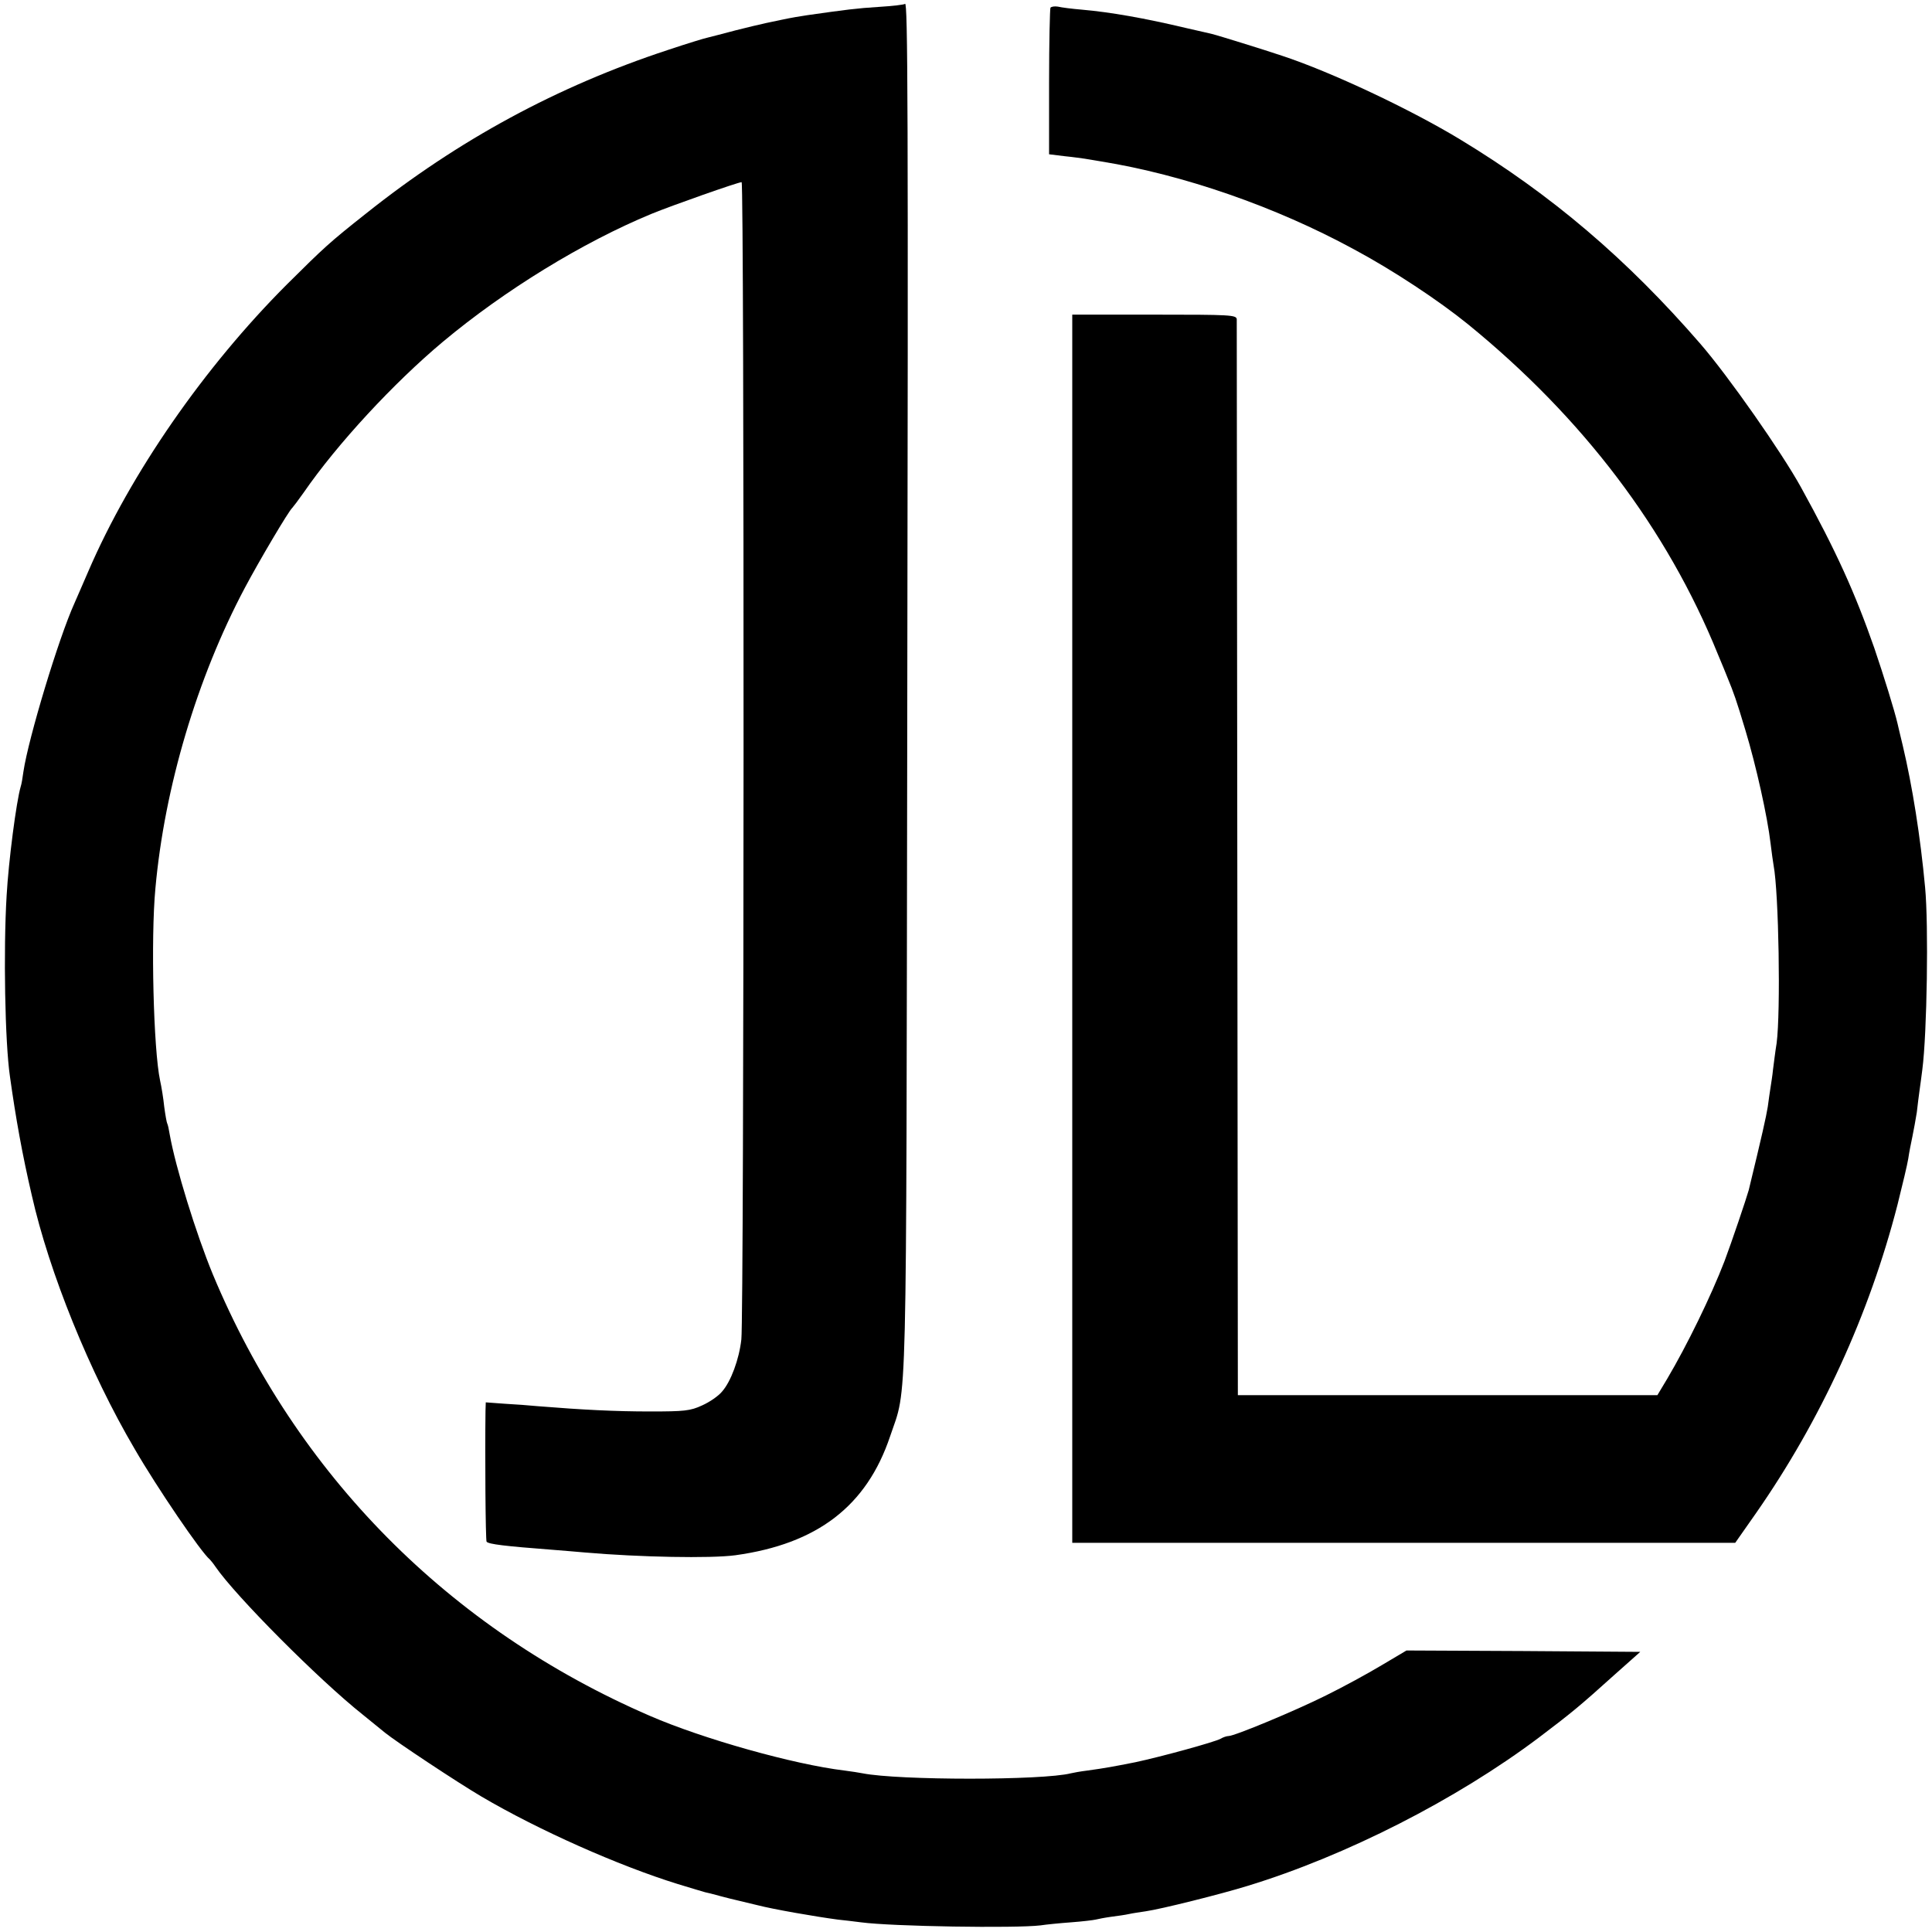
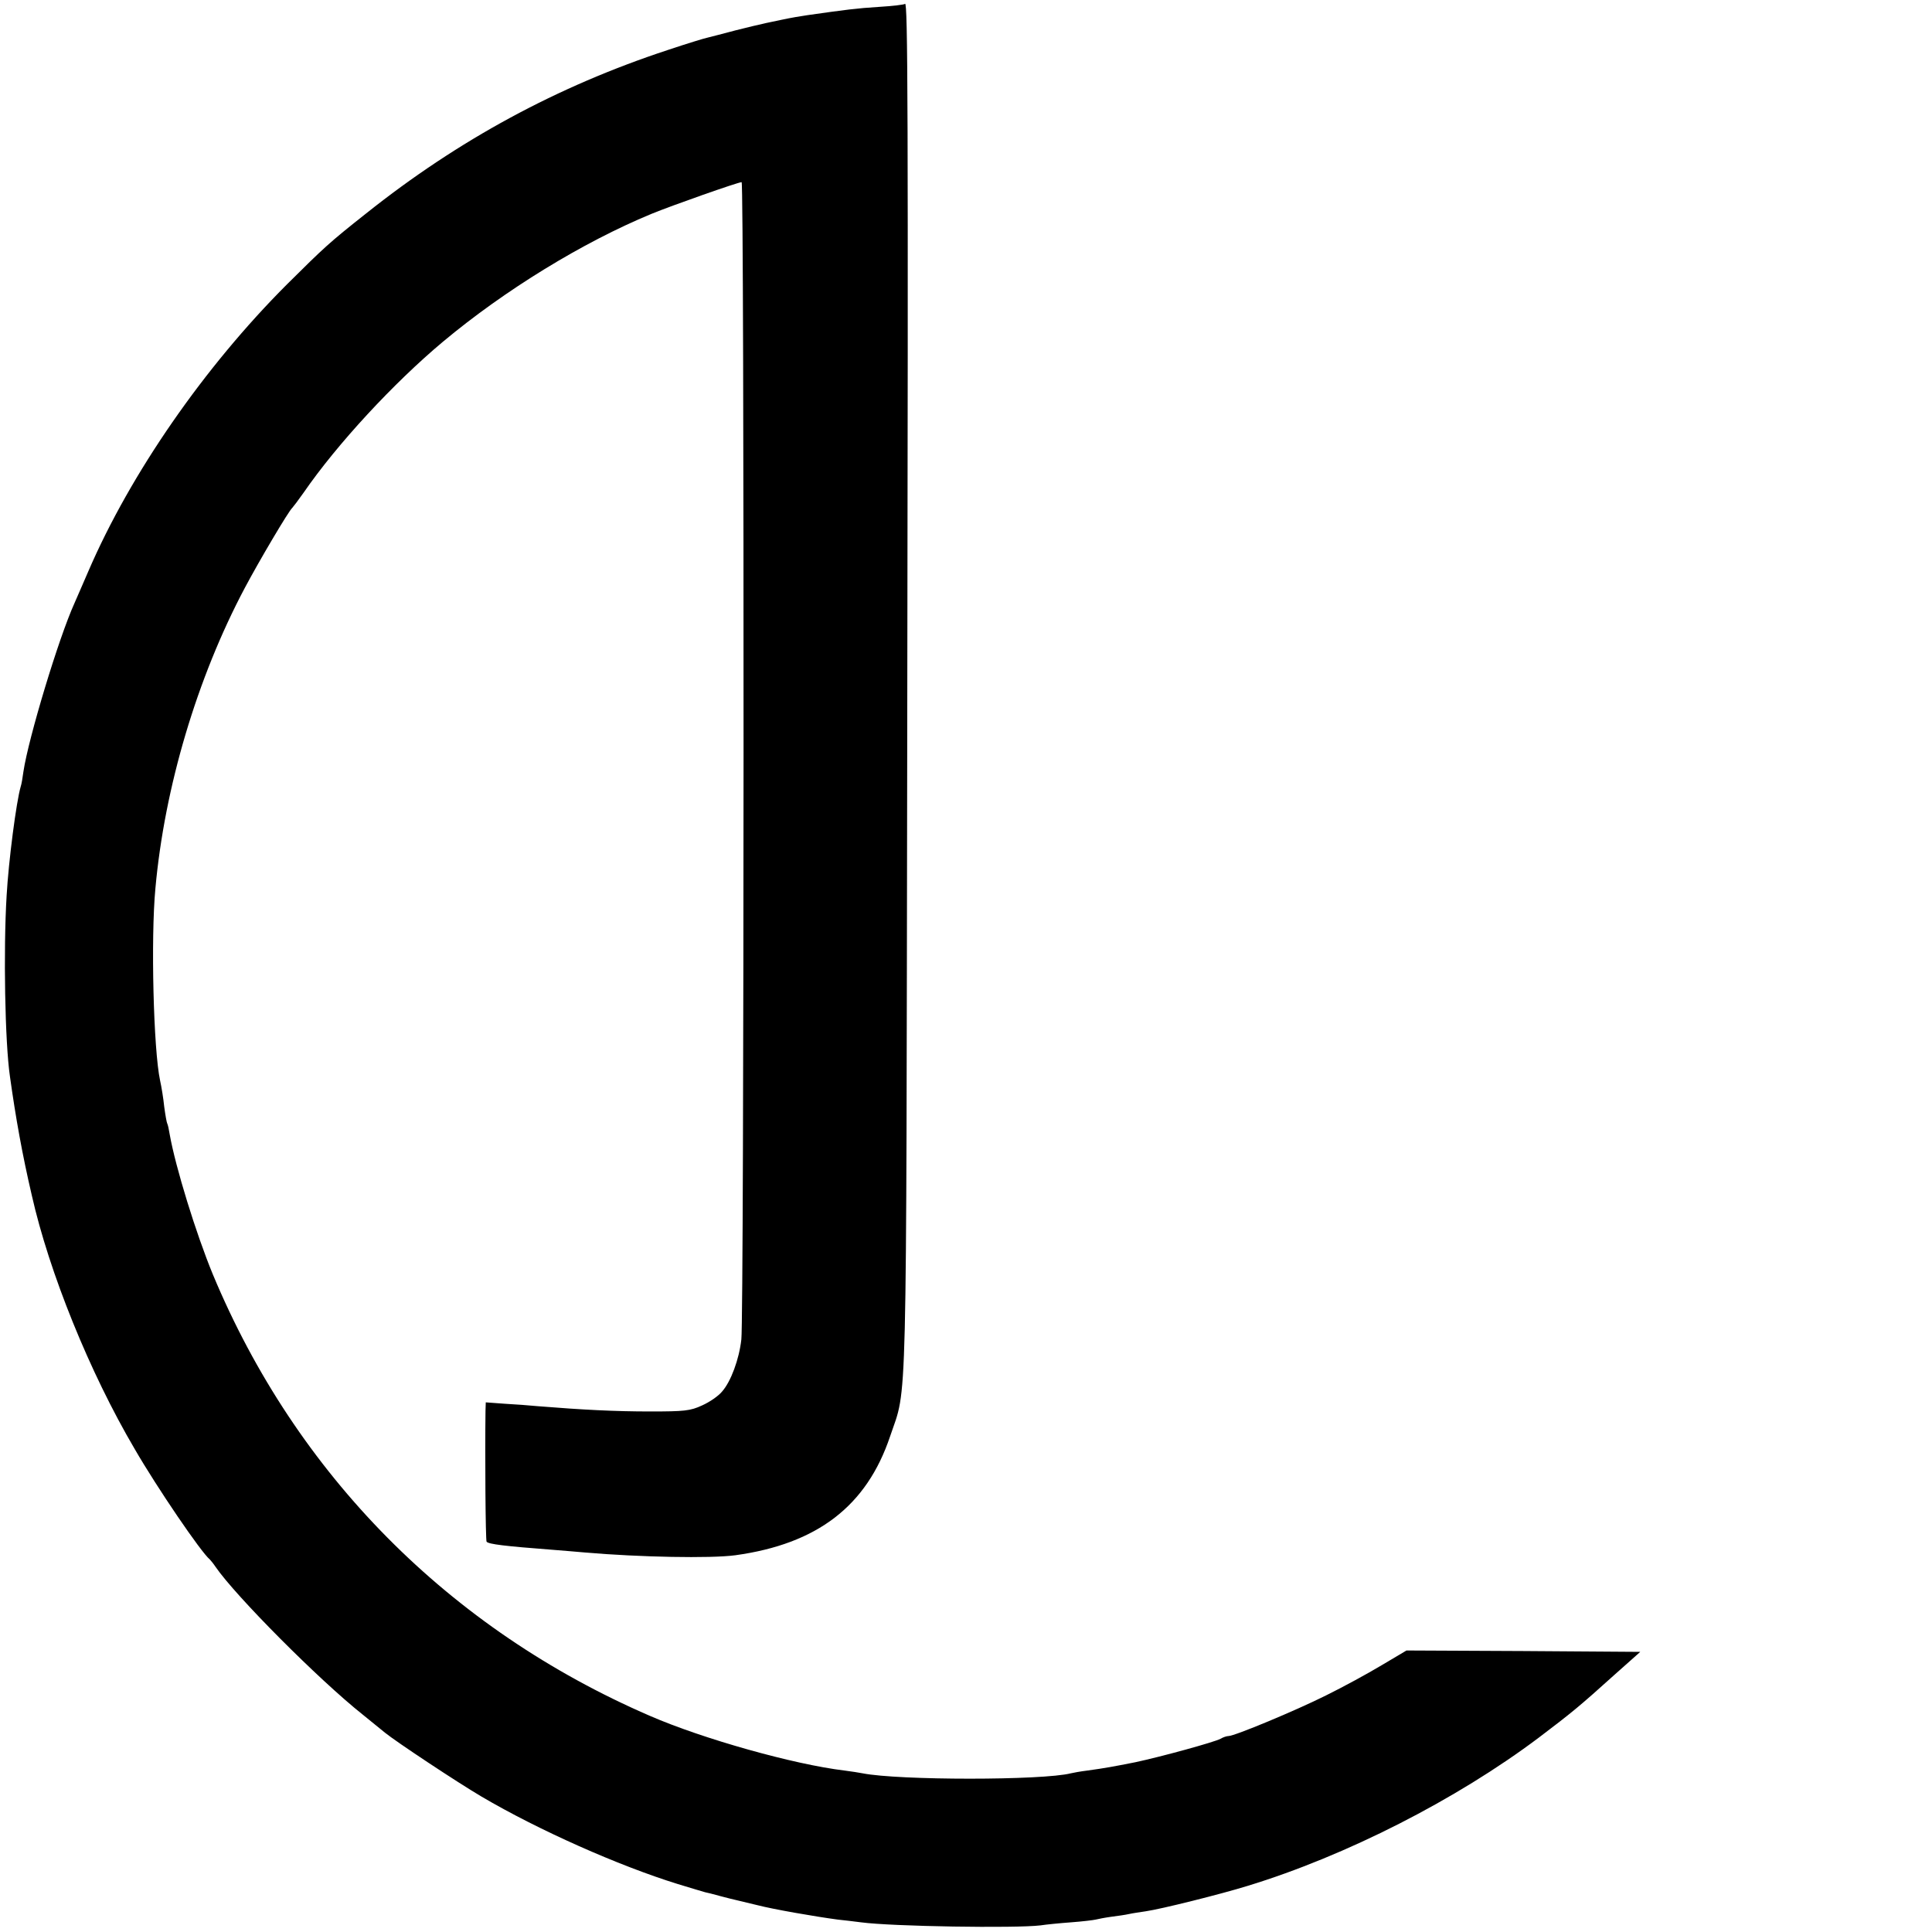
<svg xmlns="http://www.w3.org/2000/svg" version="1" width="933.333" height="933.333" viewBox="0 0 700 700">
  <path d="M327.9 1.4c-.3.3-4.5.8-9.5 1.1-8 .5-11.8 1-25.9 3-2.2.3-6.2 1-9 1.6-2.7.6-5.9 1.2-7 1.5-1.1.2-5.6 1.3-10 2.4-4.4 1.2-8.9 2.3-10 2.6-1.1.2-7.6 2.2-14.5 4.5-40.1 13.2-75.9 32.6-109.3 59.2-13.4 10.6-15.1 12.2-28.7 25.7-30 30-56.7 68.5-72 104-1.8 4.1-4 9.3-5 11.5-5.8 12.8-16.7 49-18.5 61-.3 2.2-.7 4.7-1 5.5-1.6 5.5-4.4 27-5.1 39.5-1.2 19.9-.6 53.2 1.2 65.5 2.1 15.1 4.5 28.4 7.9 43 6.3 28 21 64.3 37.3 92 8.1 14 24.1 37.5 27.2 40 .3.3 1.3 1.5 2.1 2.7 7.2 10.5 37.4 40.9 53.4 53.6 3.3 2.7 6.9 5.6 8 6.5 4.2 3.4 26.4 18.1 34.9 23.1 20.7 12.2 49.8 25.1 71.1 31.7 5 1.5 9.5 2.9 10 3 .6.1 3 .7 5.5 1.4s5.2 1.3 6 1.5c.8.2 4.2 1 7.5 1.8 5.8 1.5 20.8 4.1 29 5.2 2.2.2 6 .7 8.5 1 11.2 1.5 56 2.2 65 1.1 1.9-.3 6.9-.8 11-1.1 4.1-.3 8.2-.8 9-1 .8-.2 3.3-.7 5.5-1 2.3-.3 5.2-.7 6.5-1 1.3-.3 4.1-.7 6.1-1 5.6-.8 27.2-6.2 36.9-9.2 35.7-10.9 75.7-31.3 105.5-53.7 12-9.1 14.6-11.2 27.8-23.1l9-8-42.4-.3-42.3-.2-9.1 5.4c-5 3-14 7.9-20.1 10.9-11 5.5-33.1 14.7-35.3 14.7-.6 0-1.9.4-2.9 1-2.2 1.2-21.5 6.5-30.9 8.5-8.1 1.6-10.8 2.1-17.3 3-2.5.3-5.2.8-6 1-10.2 2.6-62.4 2.6-75.5 0-1.1-.2-4-.7-6.5-1-18.4-2.2-51.4-11.5-70.5-19.8-72.8-31.5-128.2-87.5-158.4-160-6.1-14.8-13.5-38.8-15.6-50.6-.3-1.9-.7-3.7-.9-4-.2-.3-.7-3.1-1.1-6.1-.3-3-1-7.3-1.5-9.5-2.4-11.2-3.4-51.6-1.7-69.6 3.3-36.6 15.1-76.3 32.4-108.9 5.2-9.8 15.9-27.9 17.2-29 .3-.3 2.2-2.8 4.1-5.5 12.2-17.7 32.7-39.8 50.5-54.7 22.4-18.7 50.6-36 75.5-46.3 7.3-3 31.4-11.5 32.7-11.5 1 0 .9 411-.1 419.3-.8 7.2-3.8 15.3-7 18.9-1.3 1.6-4.5 3.8-7.2 5-4.3 2-6.5 2.2-18.9 2.2-12.6 0-24.4-.6-40.5-1.9-3-.3-8.5-.7-12.2-.9l-6.8-.5-.1 3.2c-.2 15.5 0 46.9.4 47.3.8.9 6.7 1.6 23.7 2.9 4.1.3 9.5.8 12 1 19.7 1.7 45.4 2.2 54.4 1 29.7-4.1 47.6-17.8 56.1-43.1 6.3-18.7 5.8-1.4 6.2-252.4.4-230.8.2-267.6-.8-266.6z" />
-   <path d="M380.6 2.8c-.2.4-.5 12.6-.5 26.9v26.2l5.7.7c3.1.3 6.4.8 7.2.9.8.1 3.5.6 6 1 29.7 4.8 63 16.3 91.5 31.8 14.2 7.6 30.8 18.6 41.4 27.2 41.6 33.9 72.1 74.1 90.5 119.5 1.5 3.6 3.1 7.4 3.5 8.5 2.3 5.6 3.2 8.1 6.5 19.1 3.9 12.9 8 31.4 9.1 40.9.4 3.3.9 6.9 1.1 8 1.9 10 2.6 53.2 1.1 64.5-.5 3-1 7.3-1.3 9.5-.2 2.2-.7 5.1-.9 6.5-.2 1.4-.7 4.5-1 7-.6 3.7-2.1 10.4-6.9 30.2-.8 2.9-6.2 18.9-8.8 25.8-4.9 12.7-13.6 30.5-20.7 42.5l-3.6 6h-152l-.2-194c-.1-106.7-.2-194.8-.2-195.8-.1-1.6-2.2-1.7-29.9-1.7h-29.7v445h240.2l7.5-10.7c23.5-33.7 41.1-72.1 51.3-111.8 1.8-7.2 3.6-14.7 3.9-16.7.3-2.1 1-5.7 1.5-8 .5-2.4 1.2-6.3 1.6-8.8.3-2.5.7-6.1 1-8 .3-1.9.7-5.3 1-7.5 1.7-13.1 2.3-52.4 1-66-1.7-18.4-4.6-36.6-8.1-51.4-.9-3.6-1.7-7.2-1.9-8-1.1-4.7-4.9-17-8.4-27.3-7-20-13.7-34.9-26.6-58.3-6.9-12.5-26.1-40-36.4-51.9-26.5-30.6-53.9-54-87.1-74.1-18-10.9-46.6-24.4-64.5-30.3-6.5-2.2-23.4-7.4-25-7.8-.5-.1-5-1.2-10-2.3-14.7-3.5-27.2-5.7-37.5-6.6-3.6-.3-7.5-.8-8.7-1.1-1.2-.2-2.4 0-2.7.4z" />
</svg>